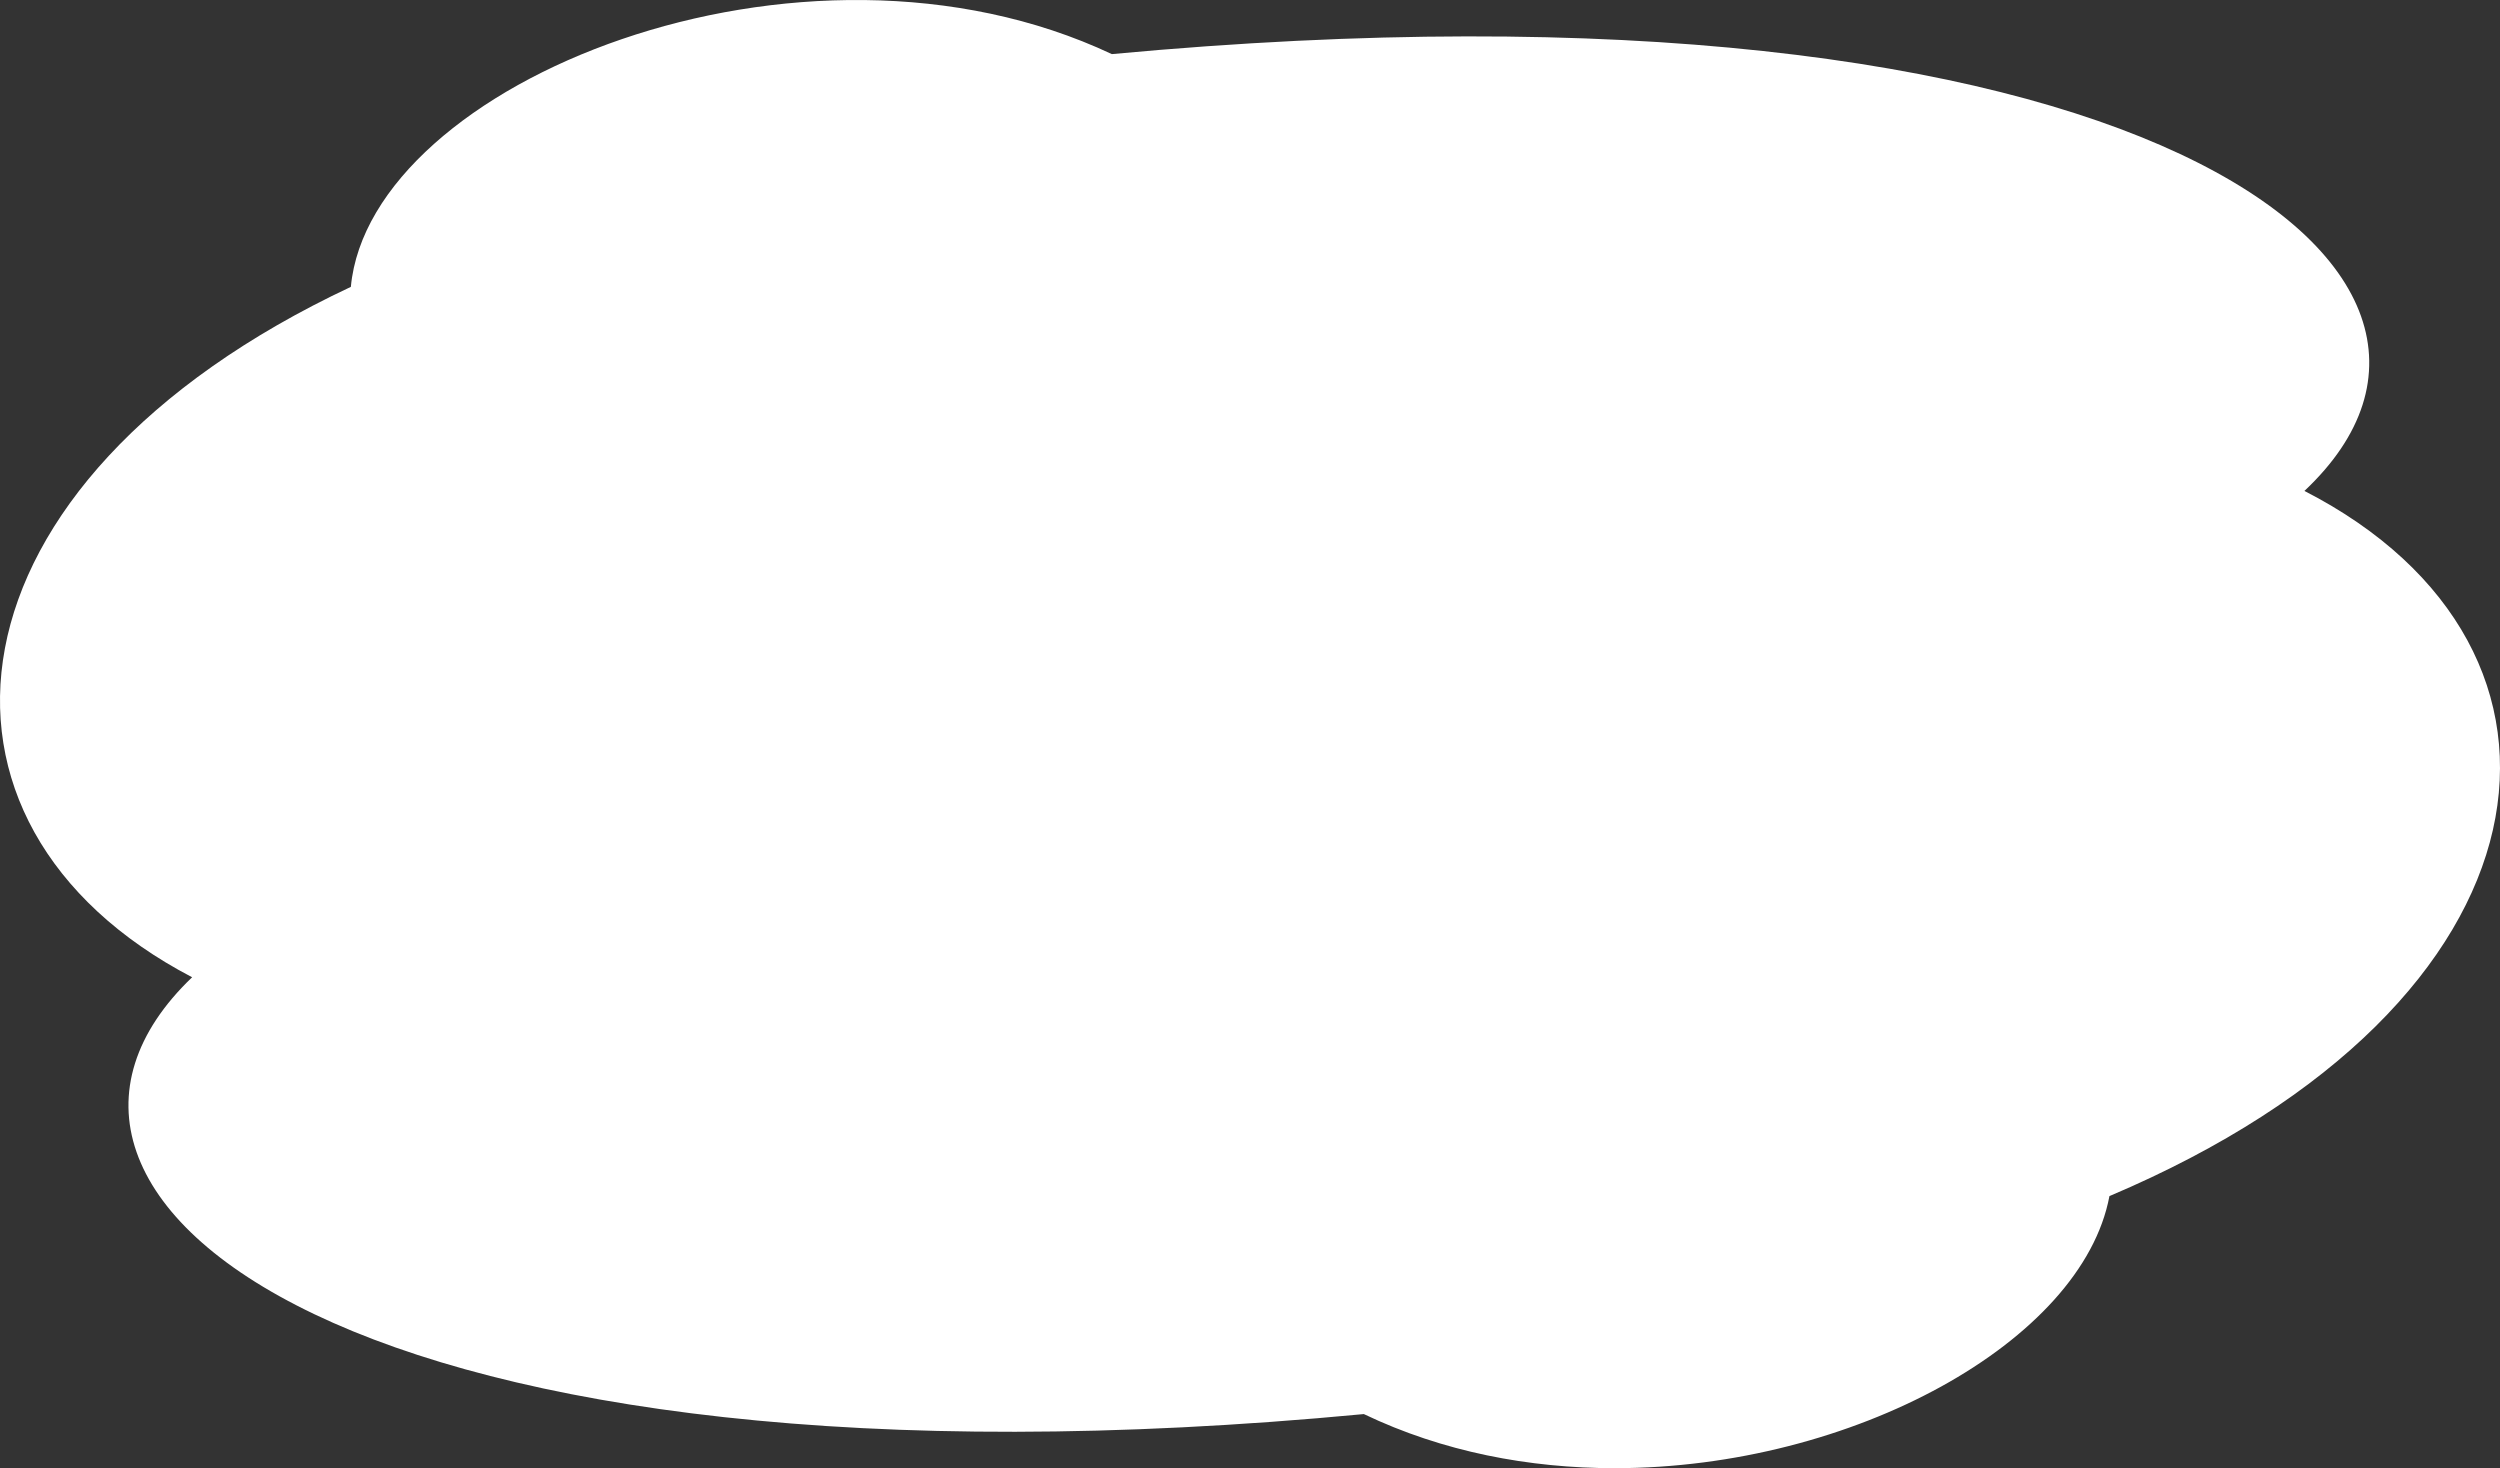
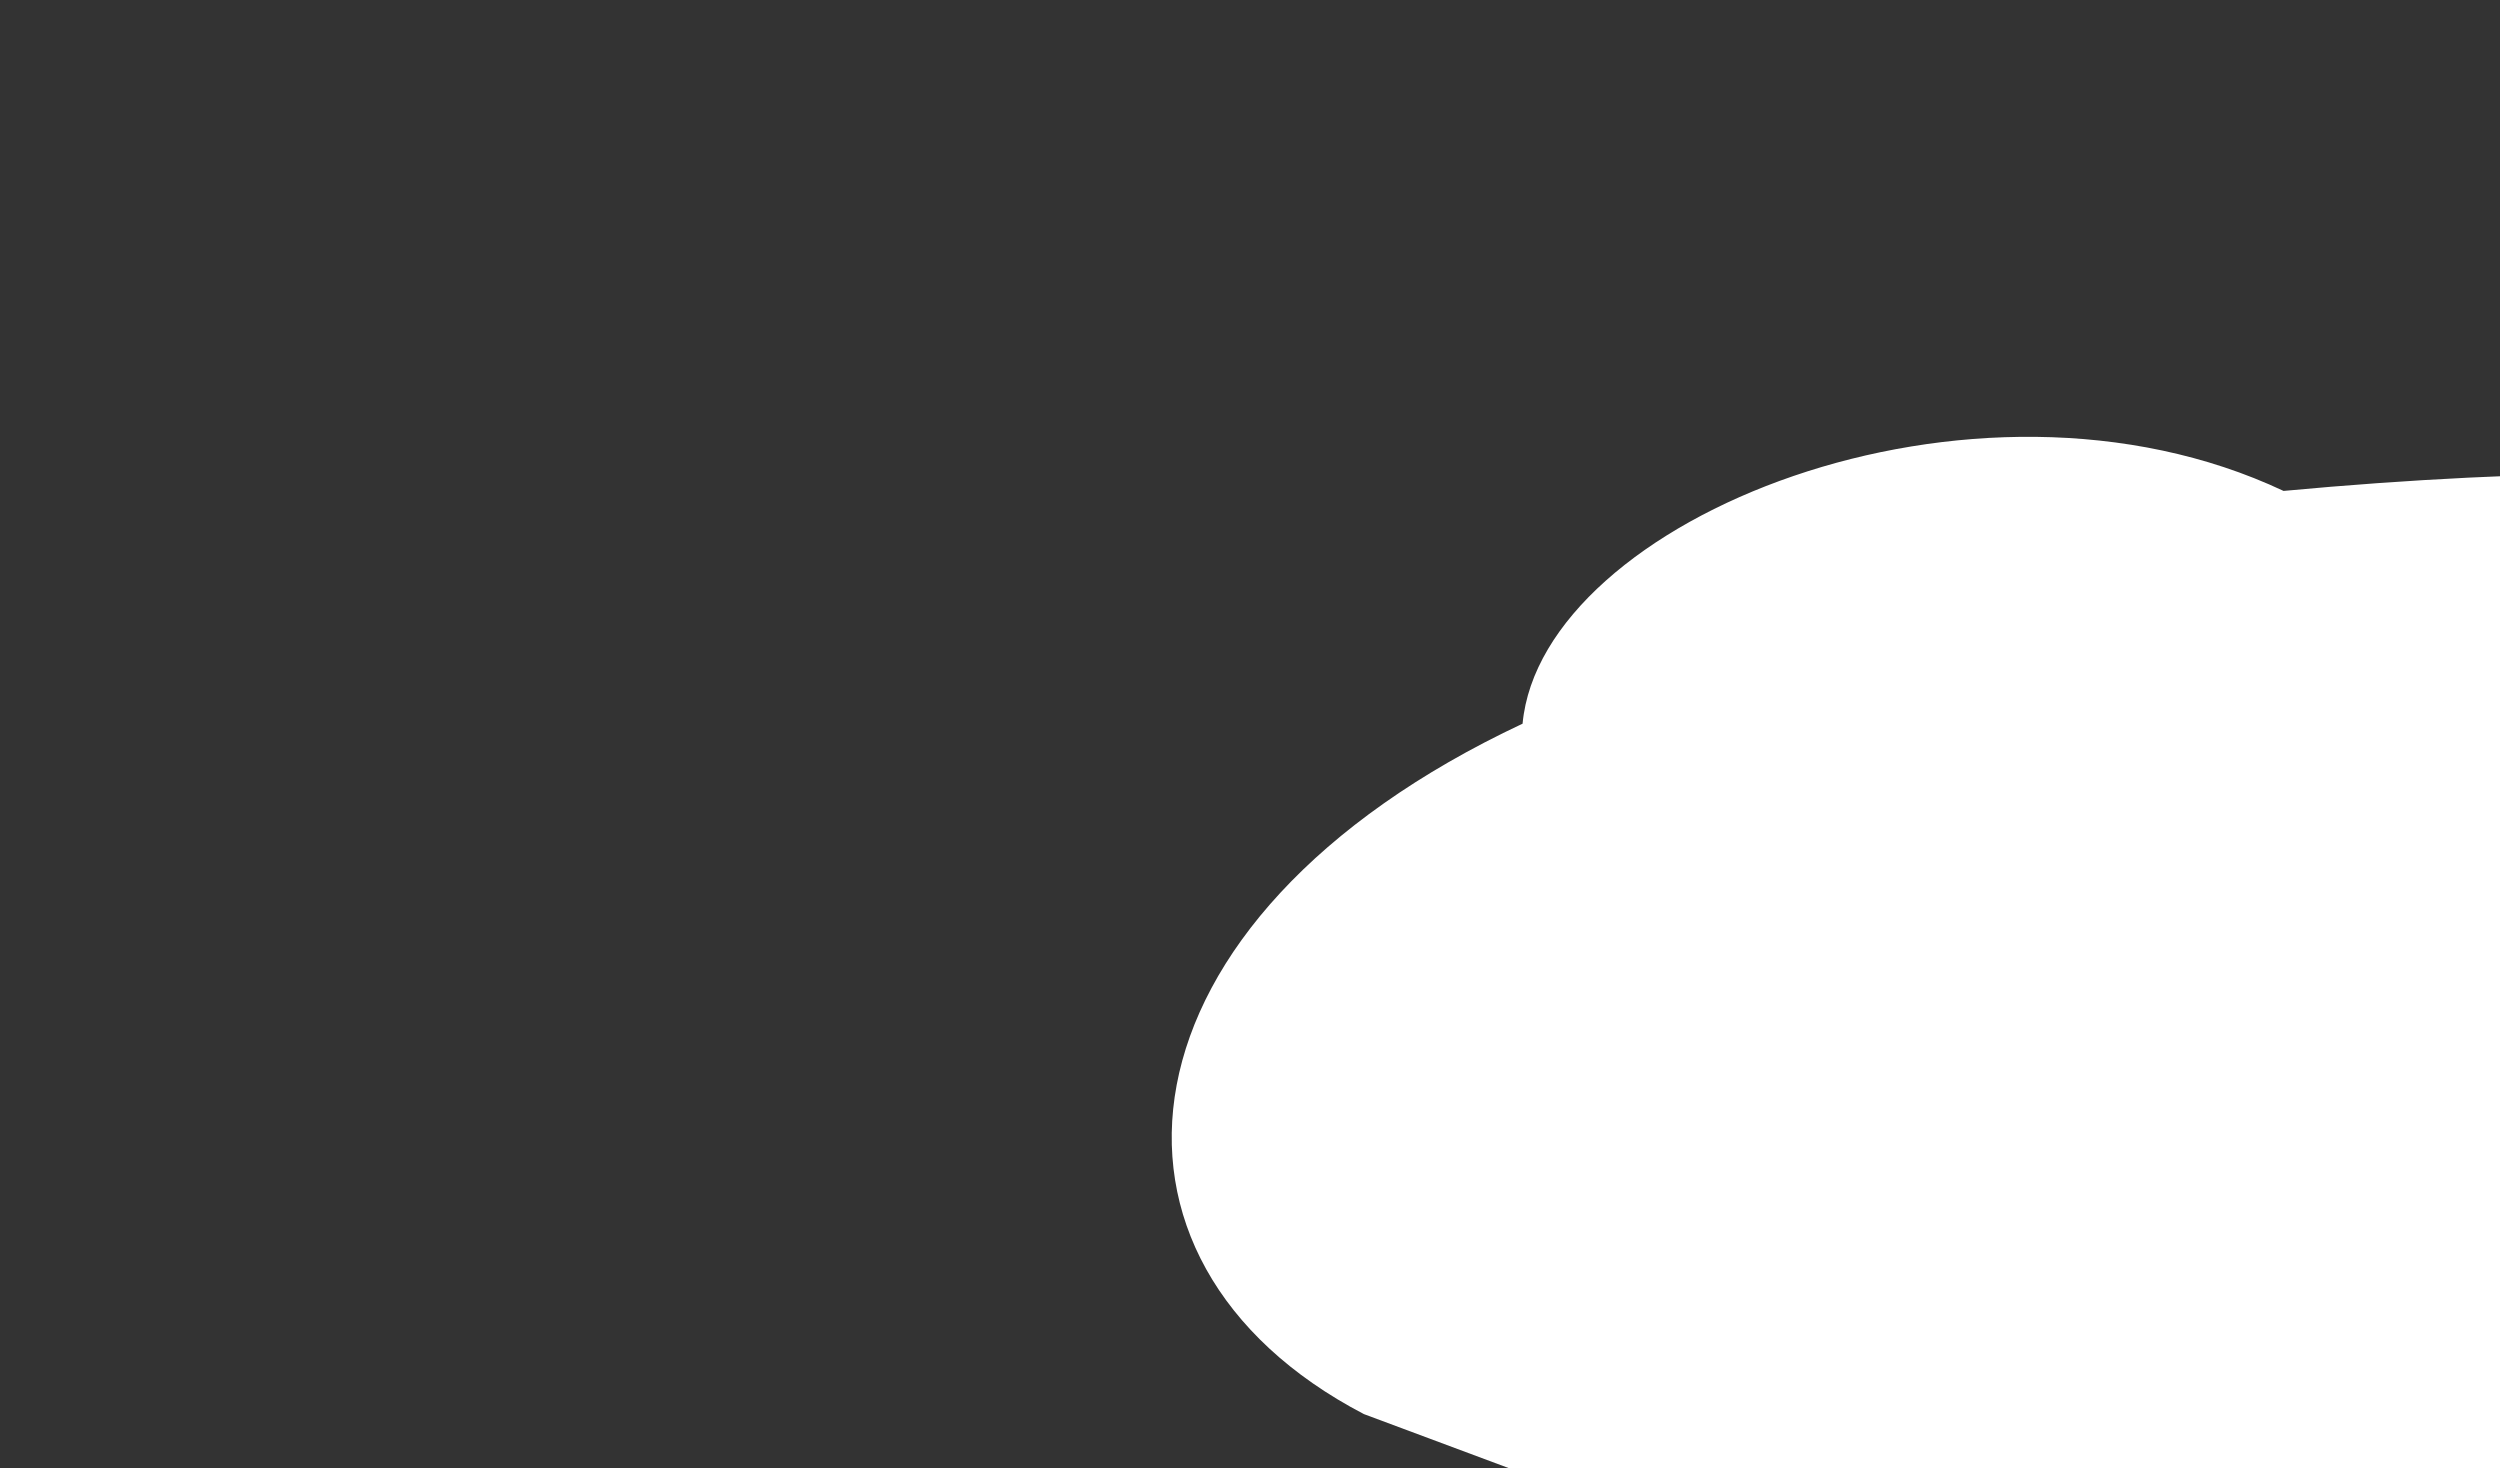
<svg xmlns="http://www.w3.org/2000/svg" width="848.943" height="498.559">
  <rect width="100%" height="100%" fill="#333333" stroke="none" />
-   <path fill="#fff" d="M463.132 480.188C121.548 512.637-13.02 406.746 65.243 331.854c-99.622-51.994-87.84-167.875 53.9-234.441 6.449-69.24 152.833-128.746 258.411-79.041 347.67-32.449 484.64 73.445 404.977 148.334 104 53.33 88.736 173.859-66.215 239.461-9.261 49.322-87.168 92.385-167.995 92.393-29.041.003-58.436-5.554-85.189-18.372" />
+   <path fill="#fff" d="M463.132 480.188c-99.622-51.994-87.84-167.875 53.9-234.441 6.449-69.24 152.833-128.746 258.411-79.041 347.67-32.449 484.64 73.445 404.977 148.334 104 53.33 88.736 173.859-66.215 239.461-9.261 49.322-87.168 92.385-167.995 92.393-29.041.003-58.436-5.554-85.189-18.372" />
</svg>